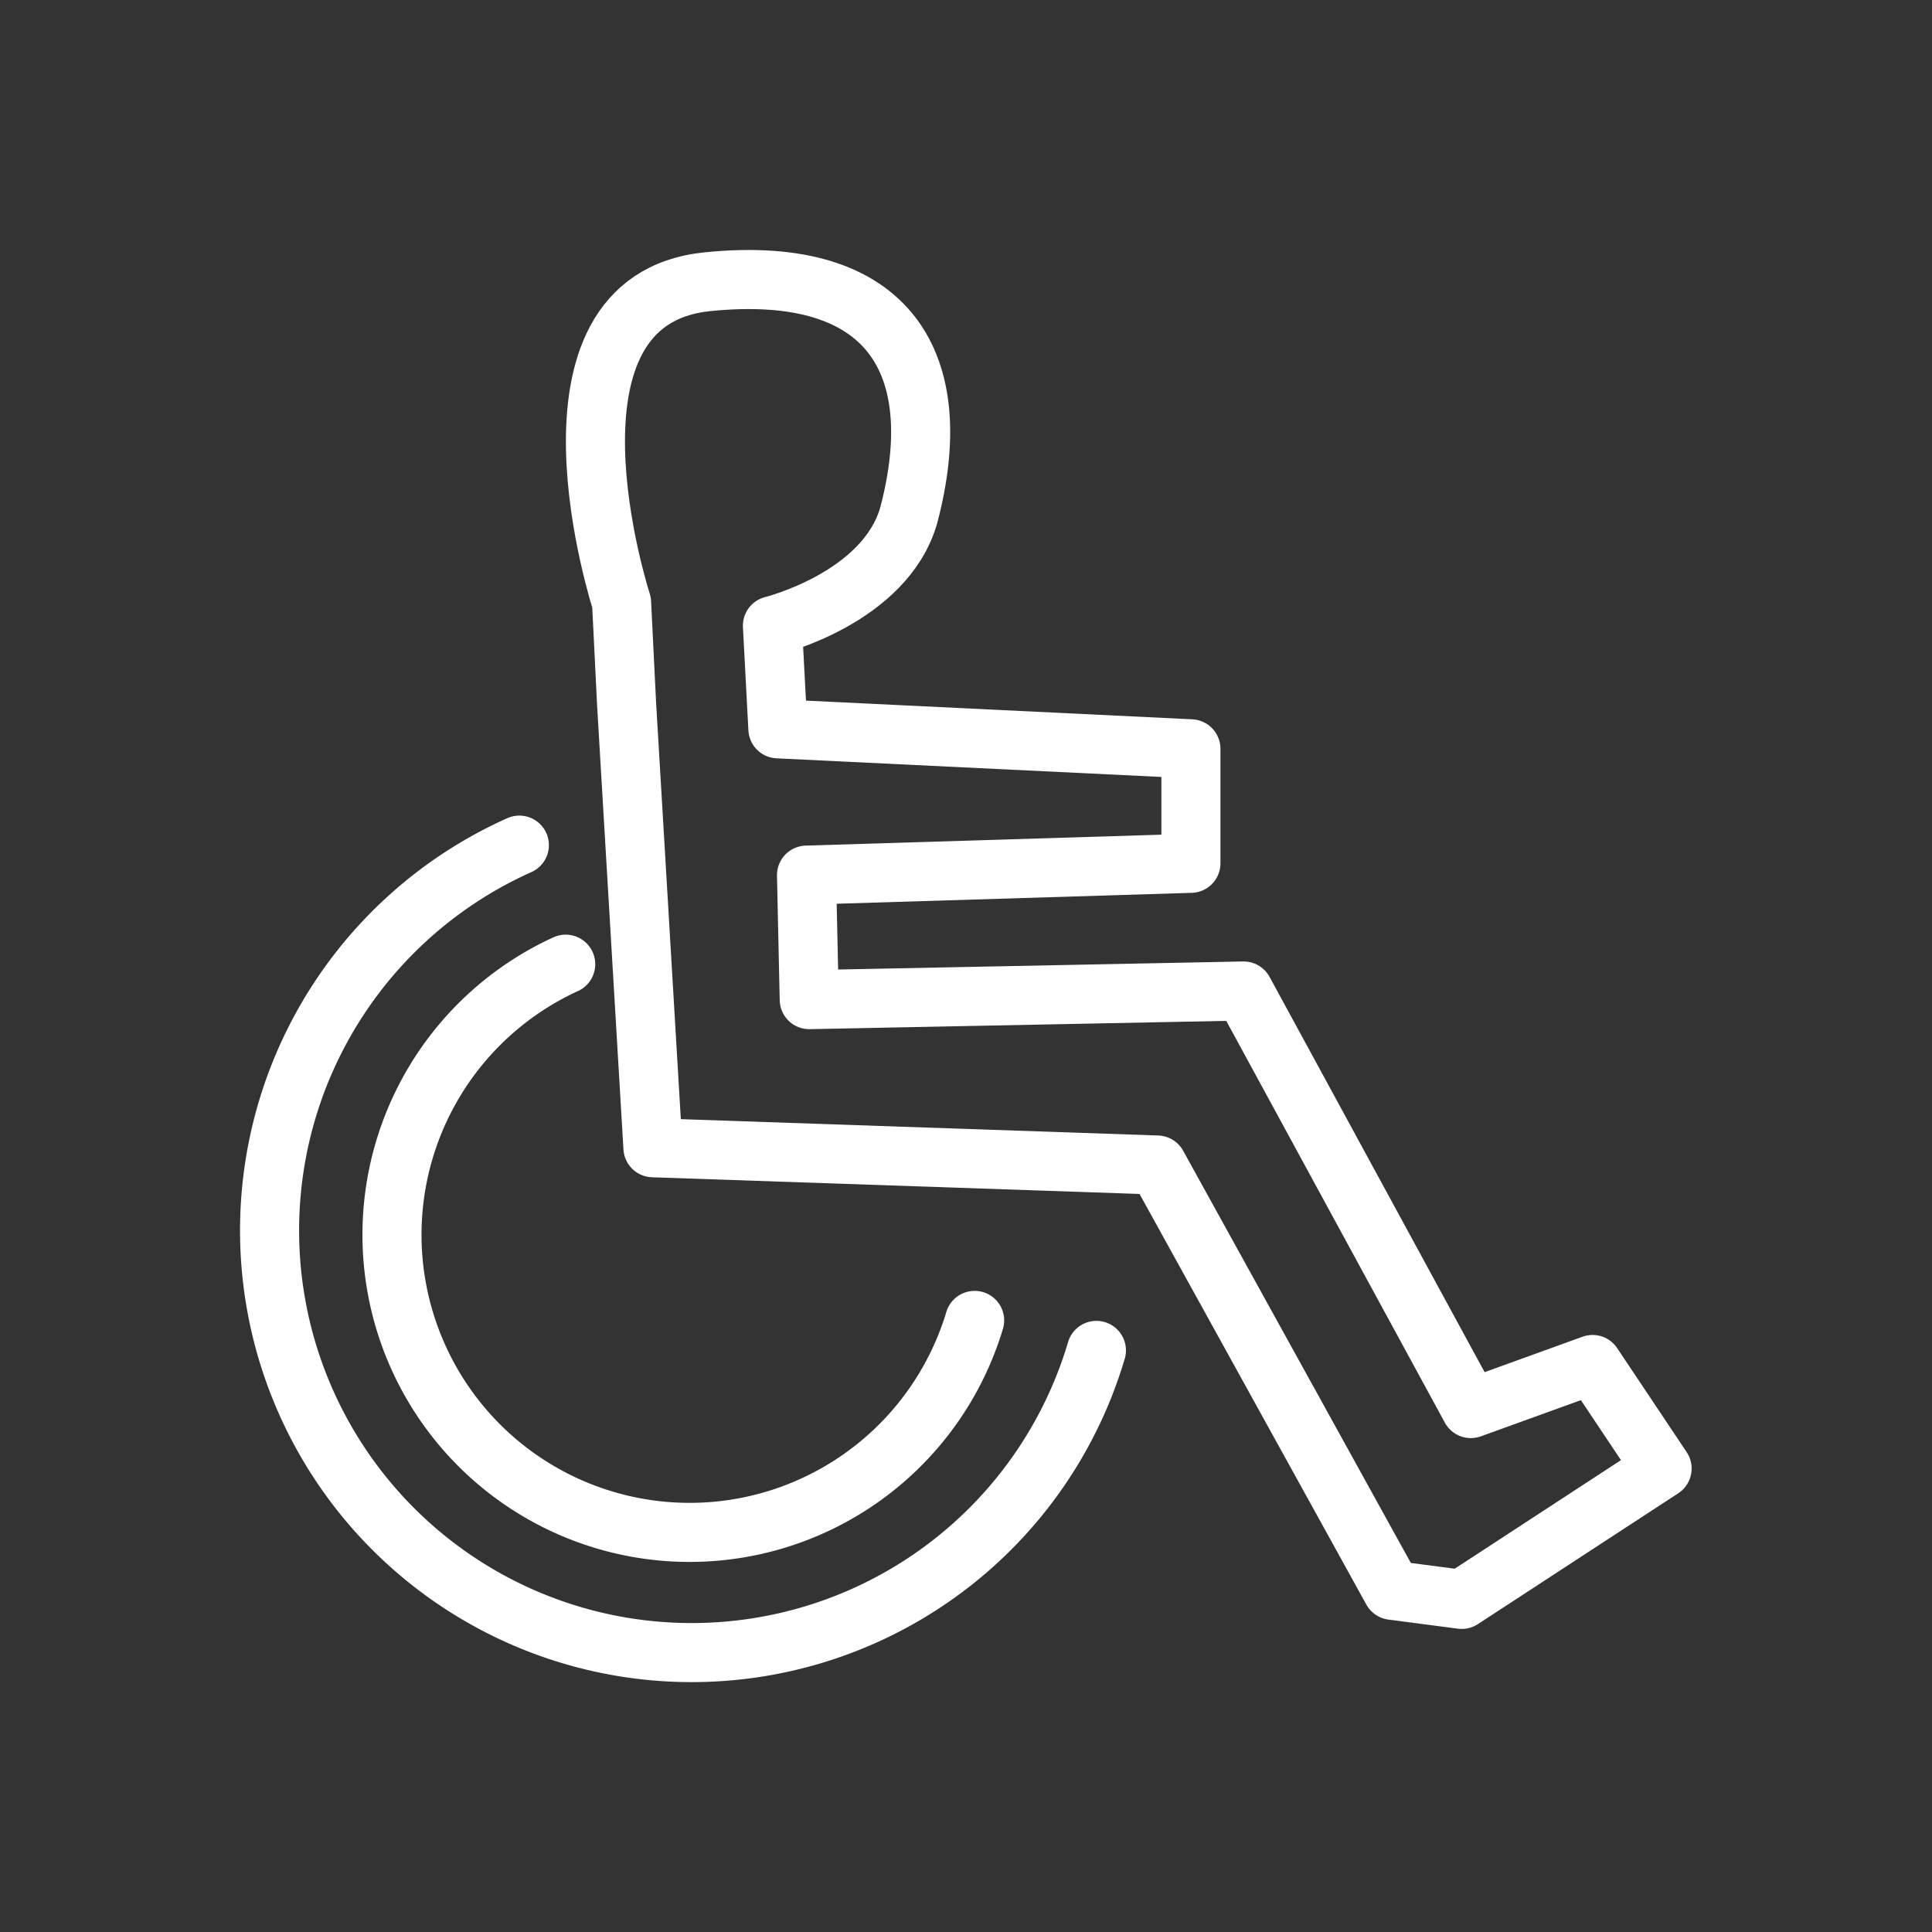
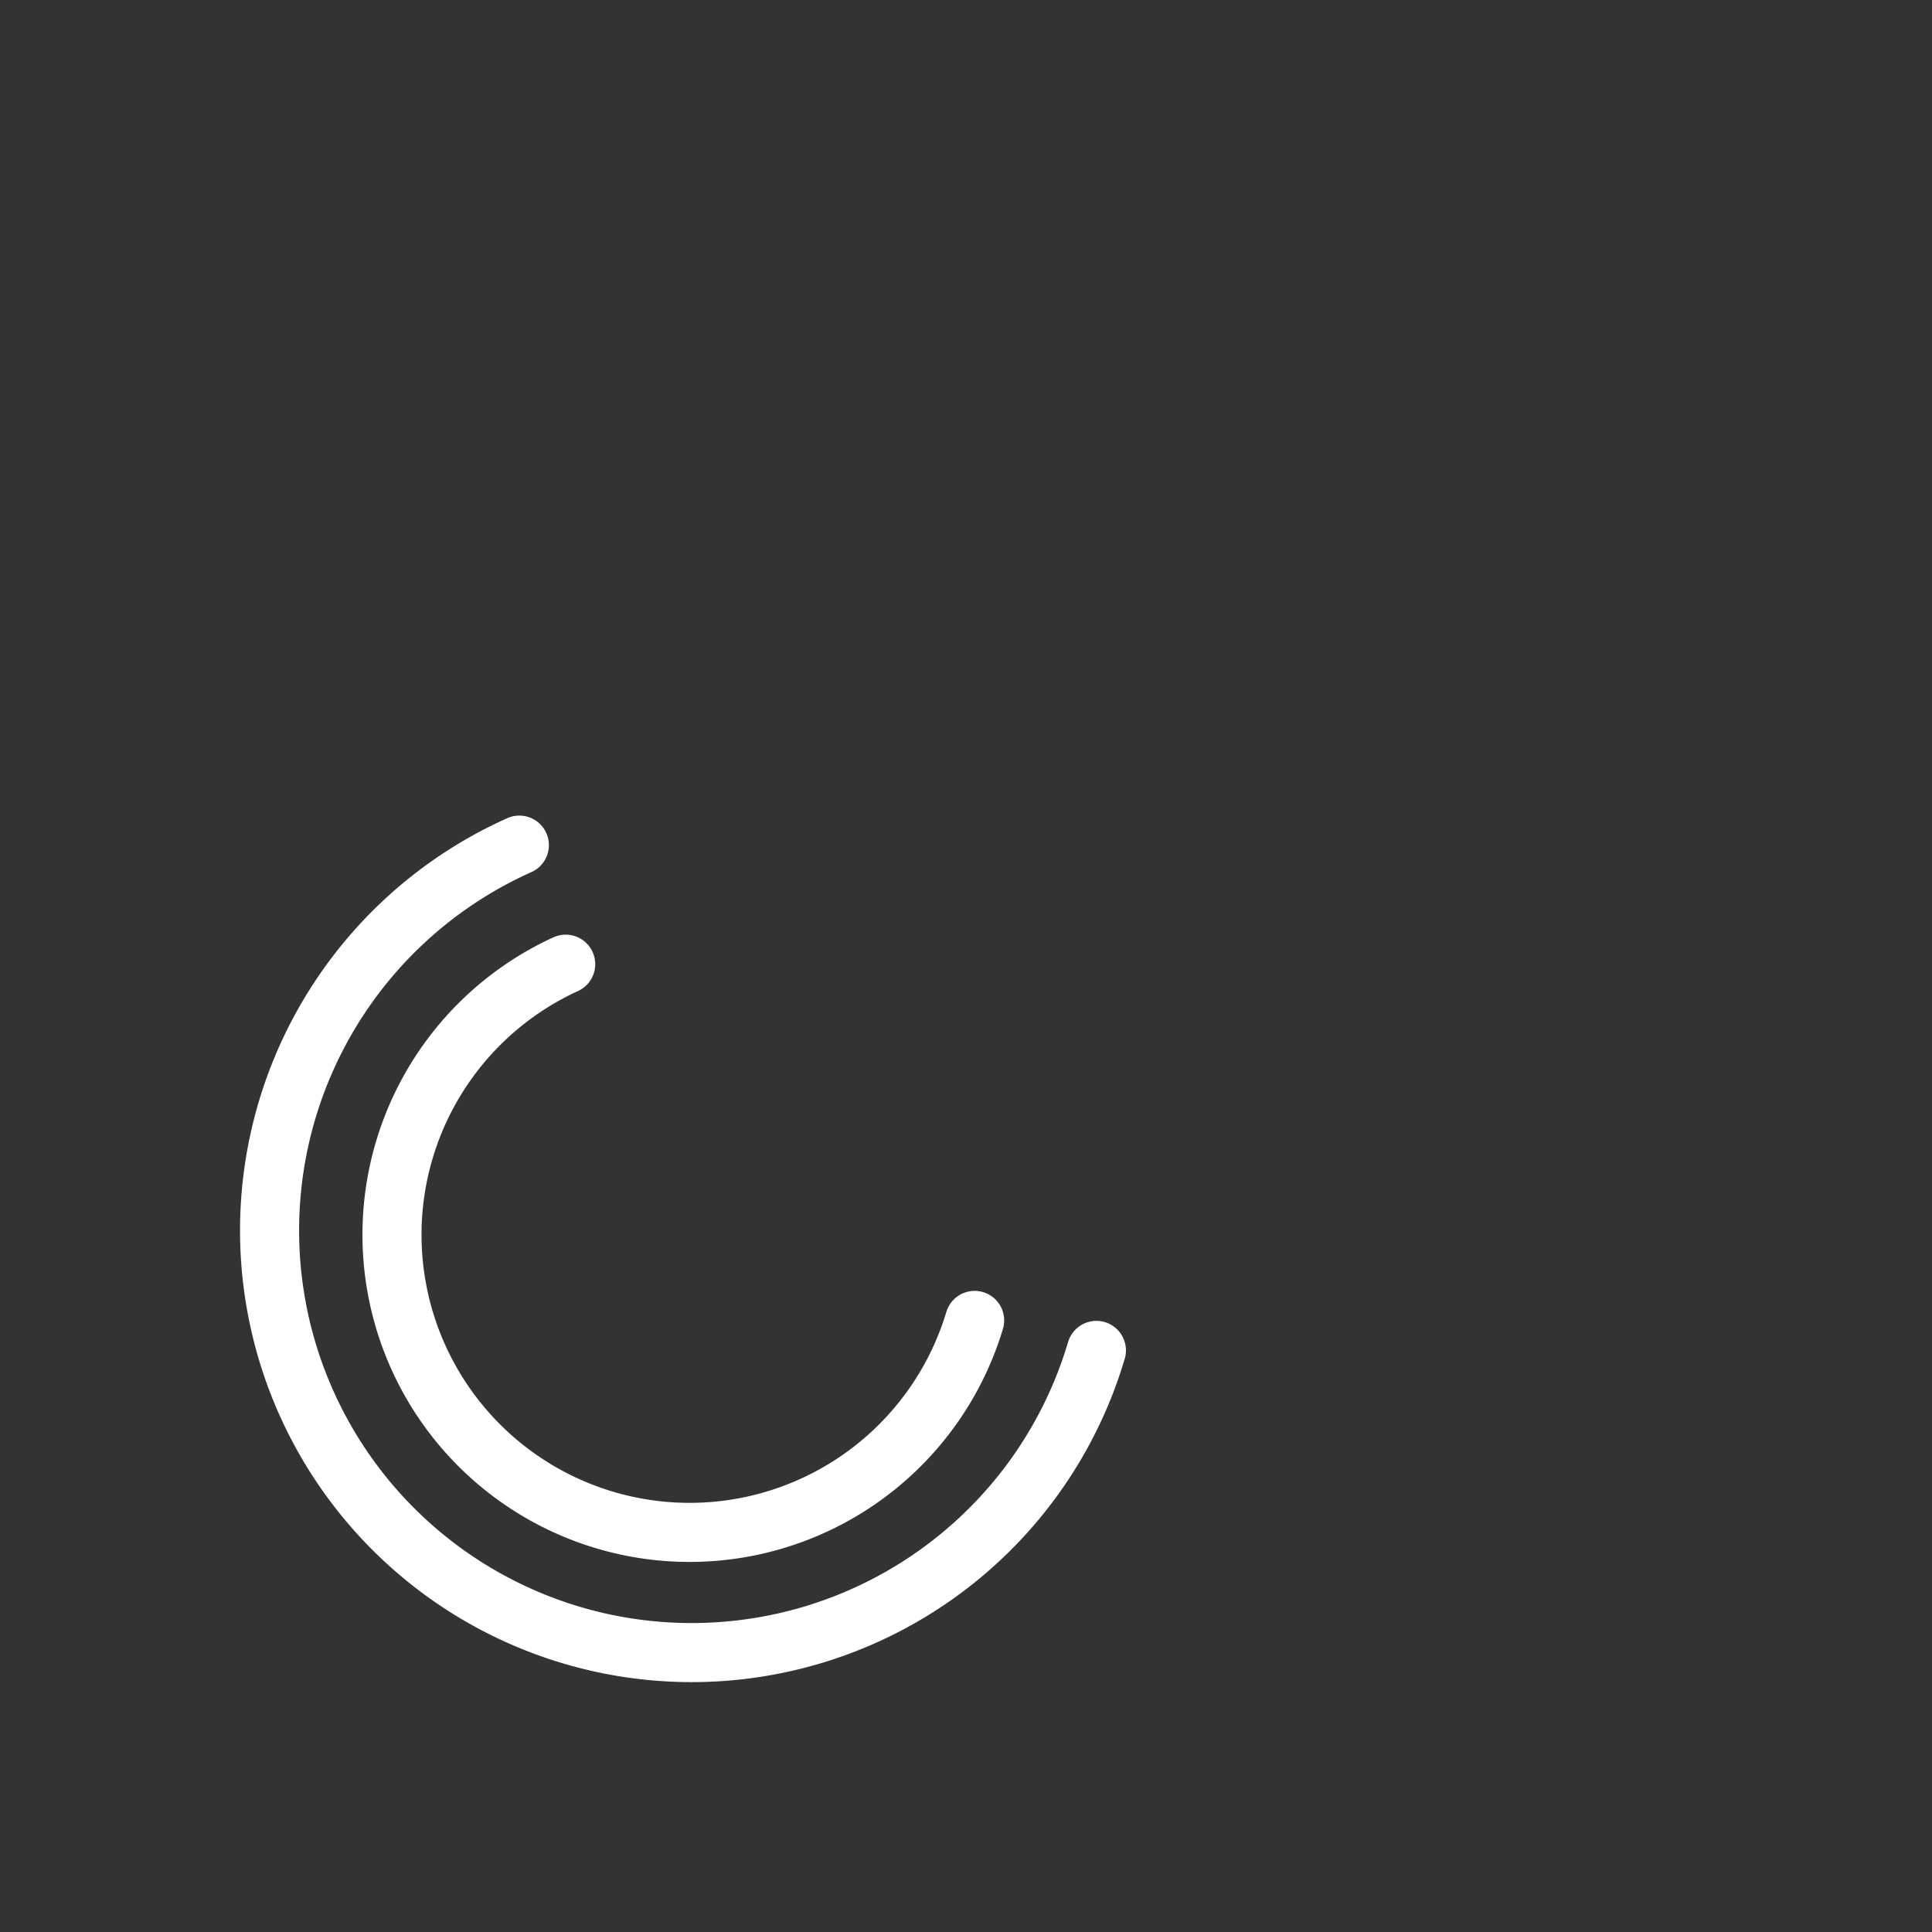
<svg xmlns="http://www.w3.org/2000/svg" id="Warstwa_2" data-name="Warstwa 2" viewBox="0 0 42.52 42.52">
  <rect x="0" y="0" width="42.52" height="42.52" fill="#333333" stroke="none" />
  <defs>
    <style>.cls-1{fill:none;stroke:#fff;stroke-linecap:round;stroke-linejoin:round;stroke-width:1.3px}</style>
  </defs>
  <path class="cls-1" d="M24.13 29.72a9.29 9.29 0 11-12.7-11.12M21.45 29.06a6.55 6.55 0 11-9-7.84" />
-   <path class="cls-1" d="M13.79 15.49l.58 9.77 11.1.38L30.64 35l1.53.2 4.41-2.88-1.53-2.29-2.68.97-5-9.19-9.56.19-.06-2.74 8.46-.26v-2.52l-9.09-.44-.12-2.27s2.48-.61 3-2.43c.87-3.3-.38-5.55-4.43-5.14s-1.89 7.06-1.89 7.06z" />
</svg>